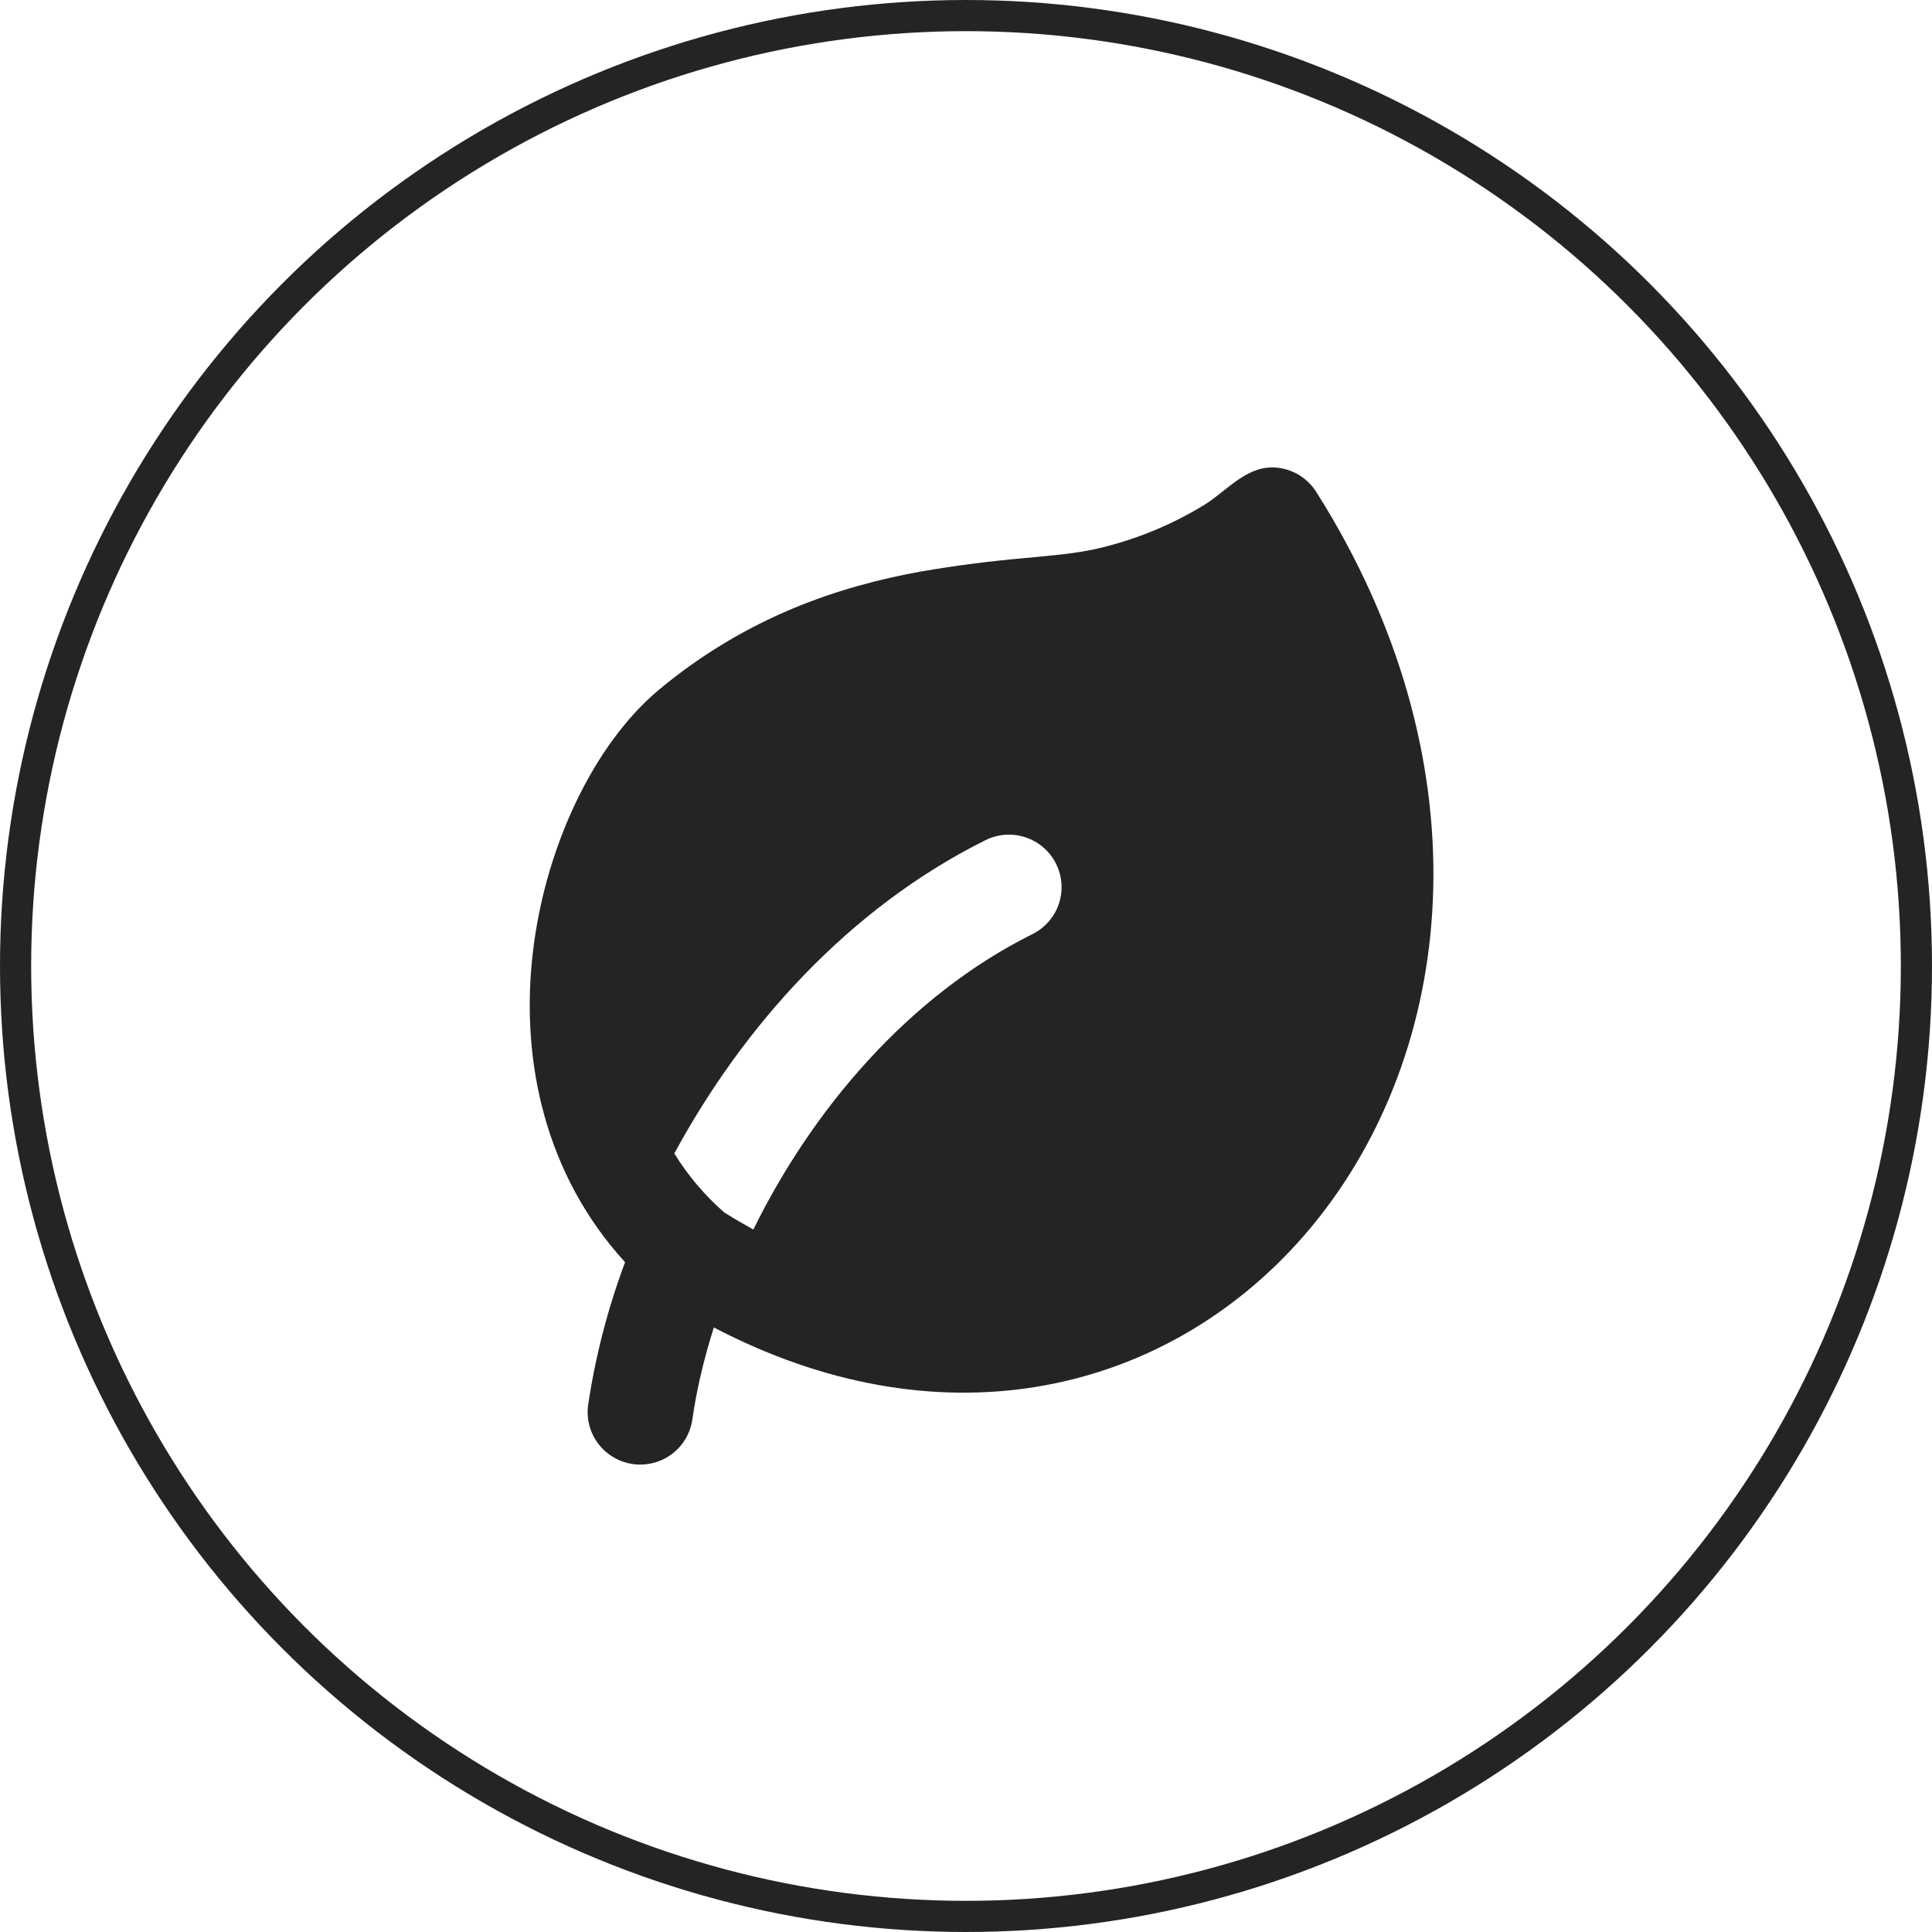
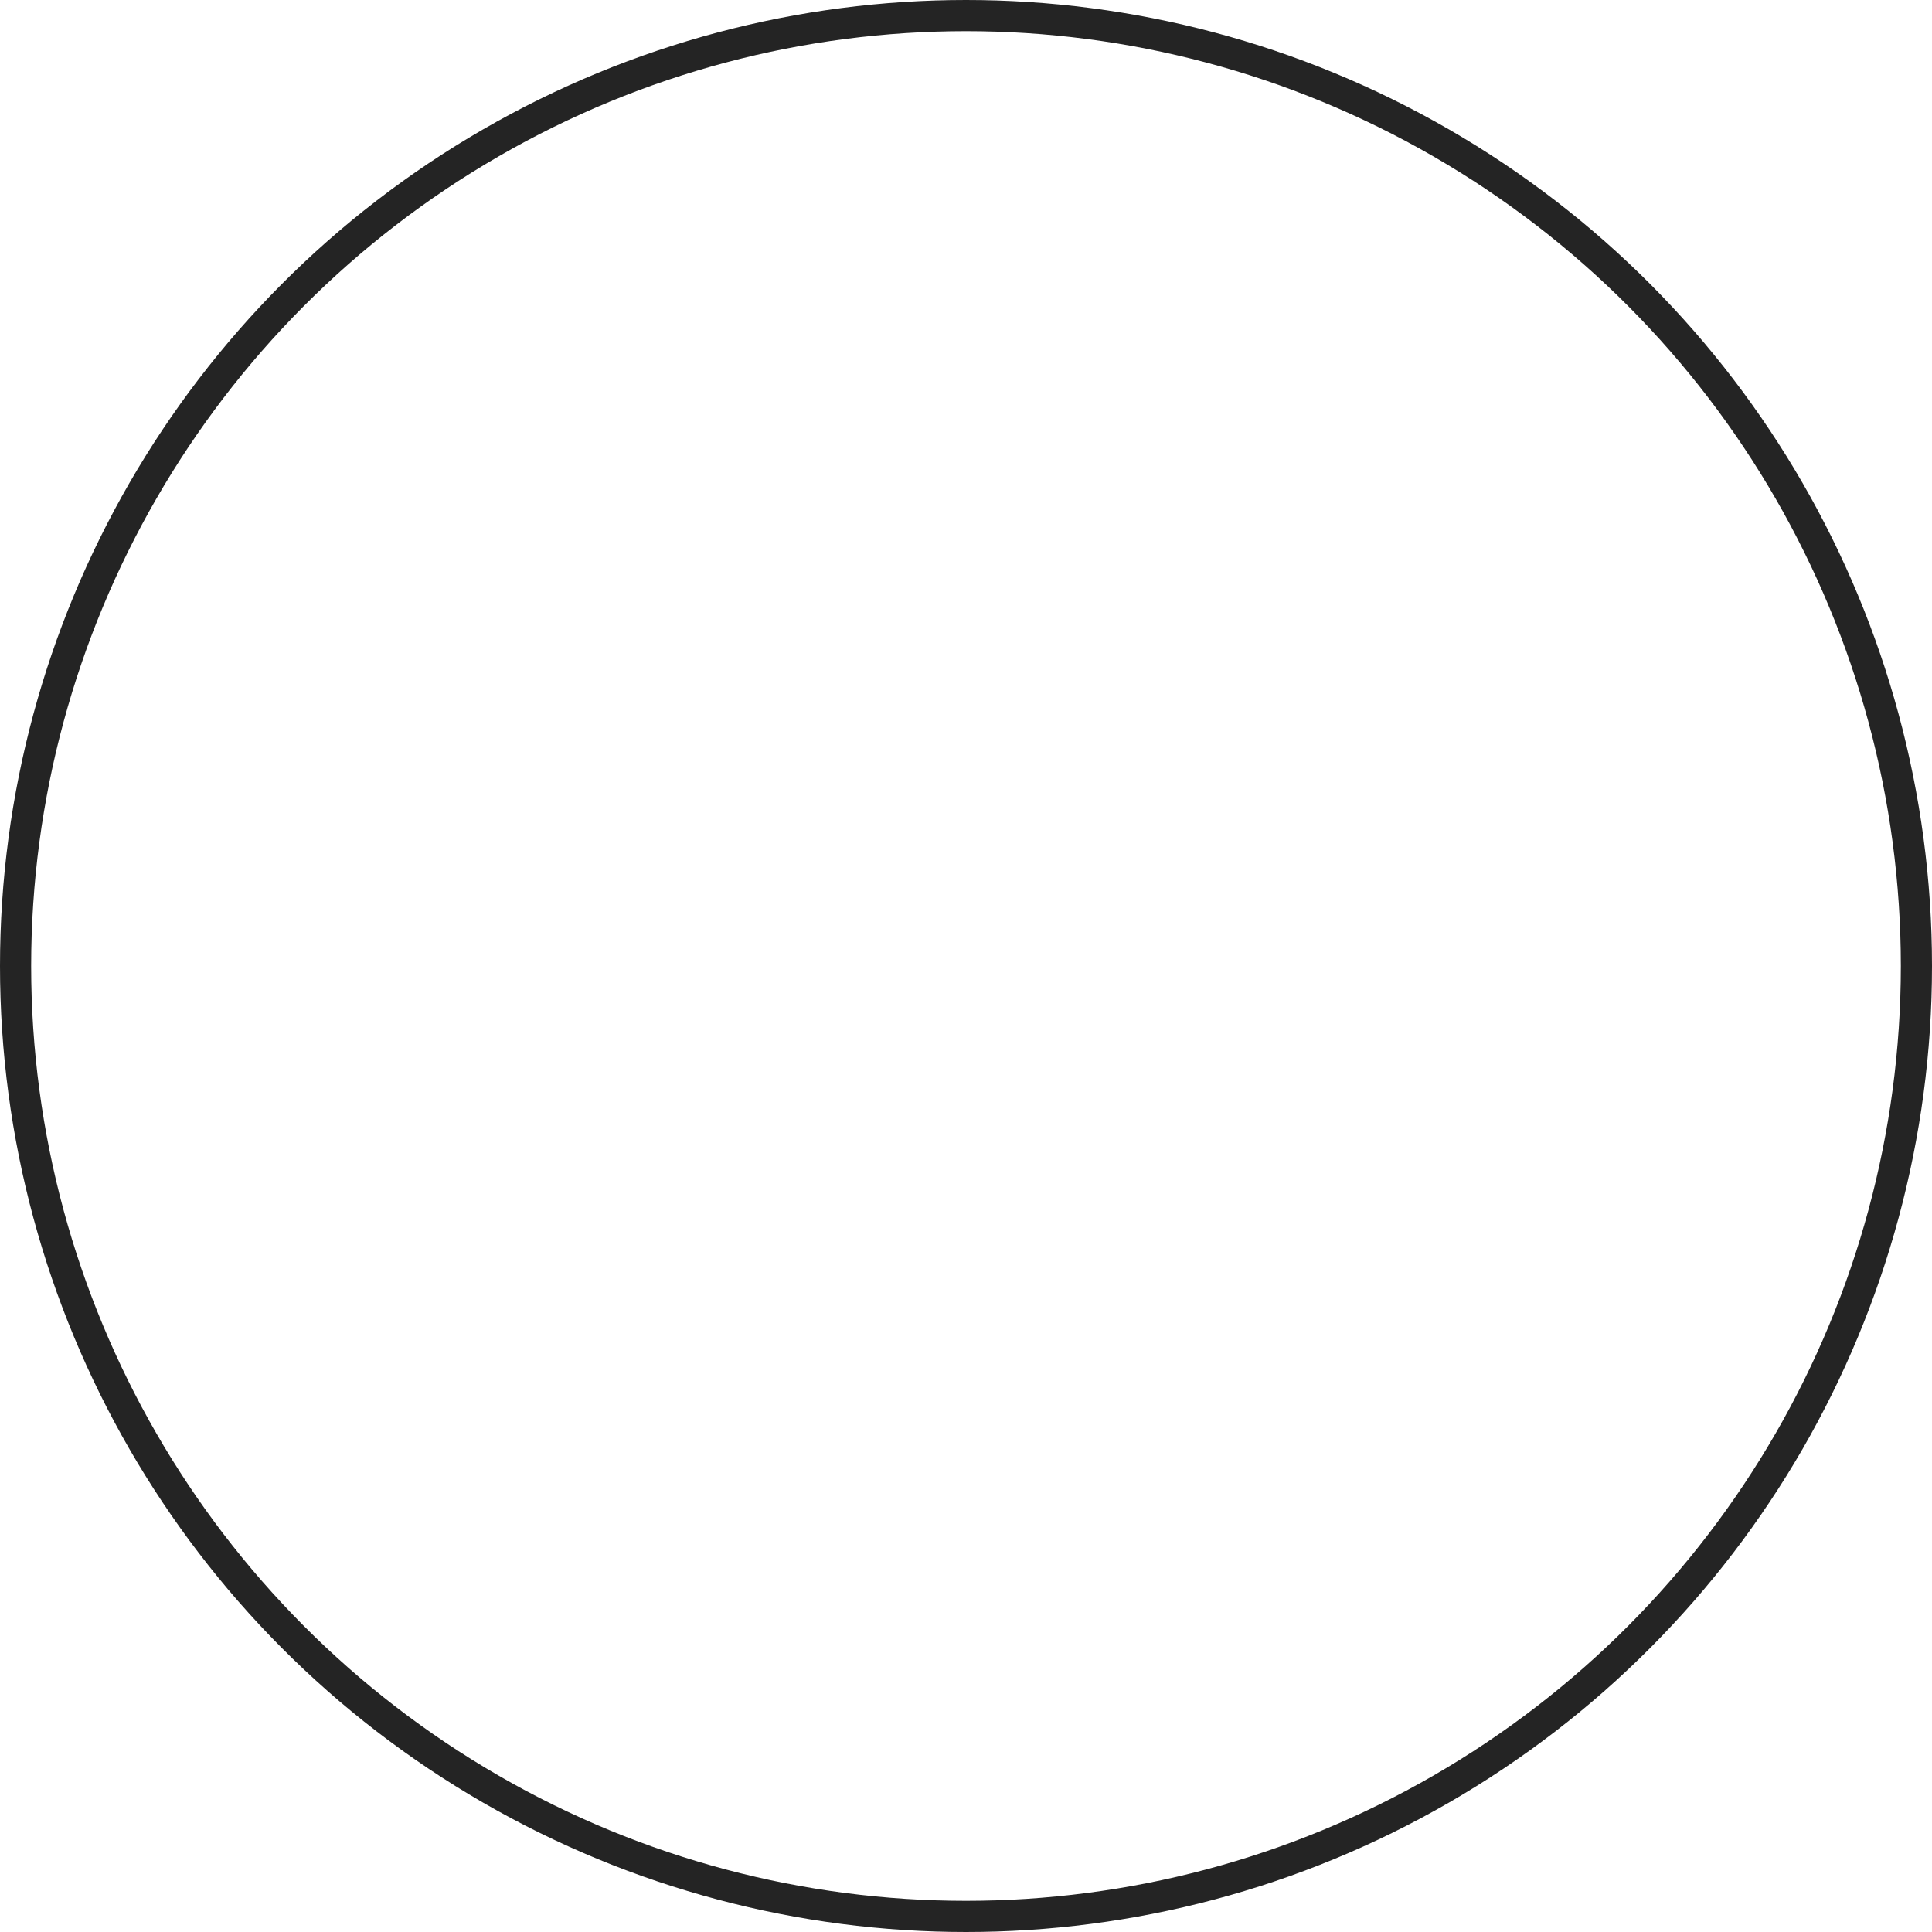
<svg xmlns="http://www.w3.org/2000/svg" width="62" height="62" viewBox="0 0 62 62" fill="none">
  <circle cx="31" cy="31" r="30.5" stroke="#242424" />
-   <path fill-rule="evenodd" clip-rule="evenodd" d="M40.996 15.009C41.248 15.037 41.491 15.121 41.706 15.255C41.921 15.39 42.103 15.57 42.239 15.784C47.642 24.32 46.827 33.382 42.313 39.09C40.058 41.938 36.892 43.926 33.199 44.514C29.977 45.025 26.456 44.453 22.908 42.6C22.582 43.626 22.351 44.622 22.217 45.56C22.152 46.001 21.915 46.398 21.557 46.665C21.2 46.931 20.75 47.046 20.308 46.983C19.866 46.92 19.467 46.685 19.198 46.33C18.929 45.974 18.813 45.526 18.874 45.085C19.108 43.522 19.505 41.987 20.059 40.506C17.464 37.659 16.754 34.058 17.07 30.84C17.418 27.29 19.041 23.886 21.153 22.129C23.977 19.782 26.942 18.818 29.516 18.347C30.64 18.152 31.773 18.006 32.91 17.907C33.719 17.826 34.545 17.772 35.335 17.577C36.505 17.294 37.623 16.83 38.648 16.202C39.395 15.737 40.031 14.902 40.996 15.009ZM24.176 39.457C26.054 35.638 29.124 31.977 33.121 29.982C33.321 29.885 33.5 29.748 33.647 29.581C33.794 29.414 33.907 29.22 33.978 29.009C34.049 28.798 34.078 28.576 34.063 28.354C34.047 28.132 33.988 27.916 33.889 27.717C33.789 27.518 33.651 27.34 33.482 27.195C33.314 27.05 33.118 26.939 32.906 26.87C32.695 26.8 32.471 26.773 32.249 26.79C32.027 26.807 31.81 26.868 31.611 26.969C27.207 29.165 23.833 32.964 21.64 37.016C22.076 37.724 22.617 38.363 23.244 38.911C23.556 39.106 23.867 39.287 24.176 39.457Z" fill="#242424" />
</svg>